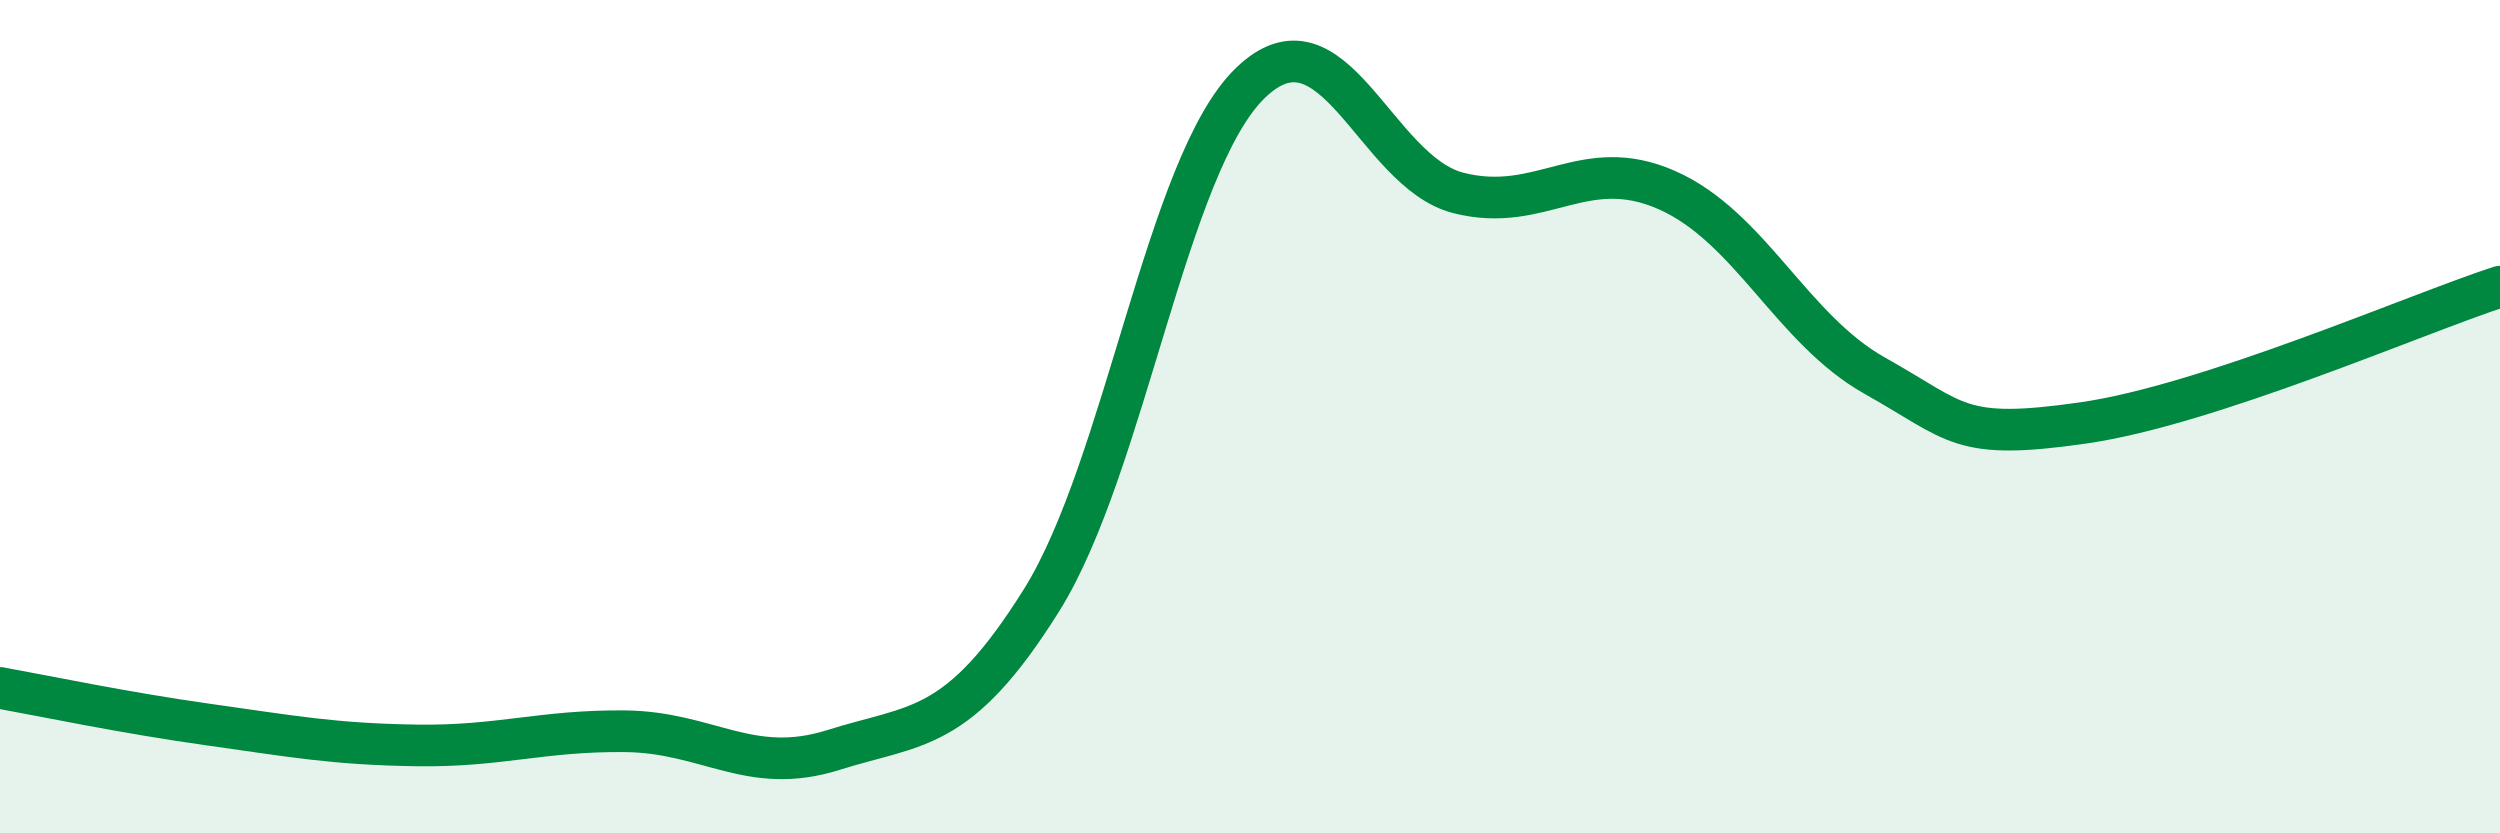
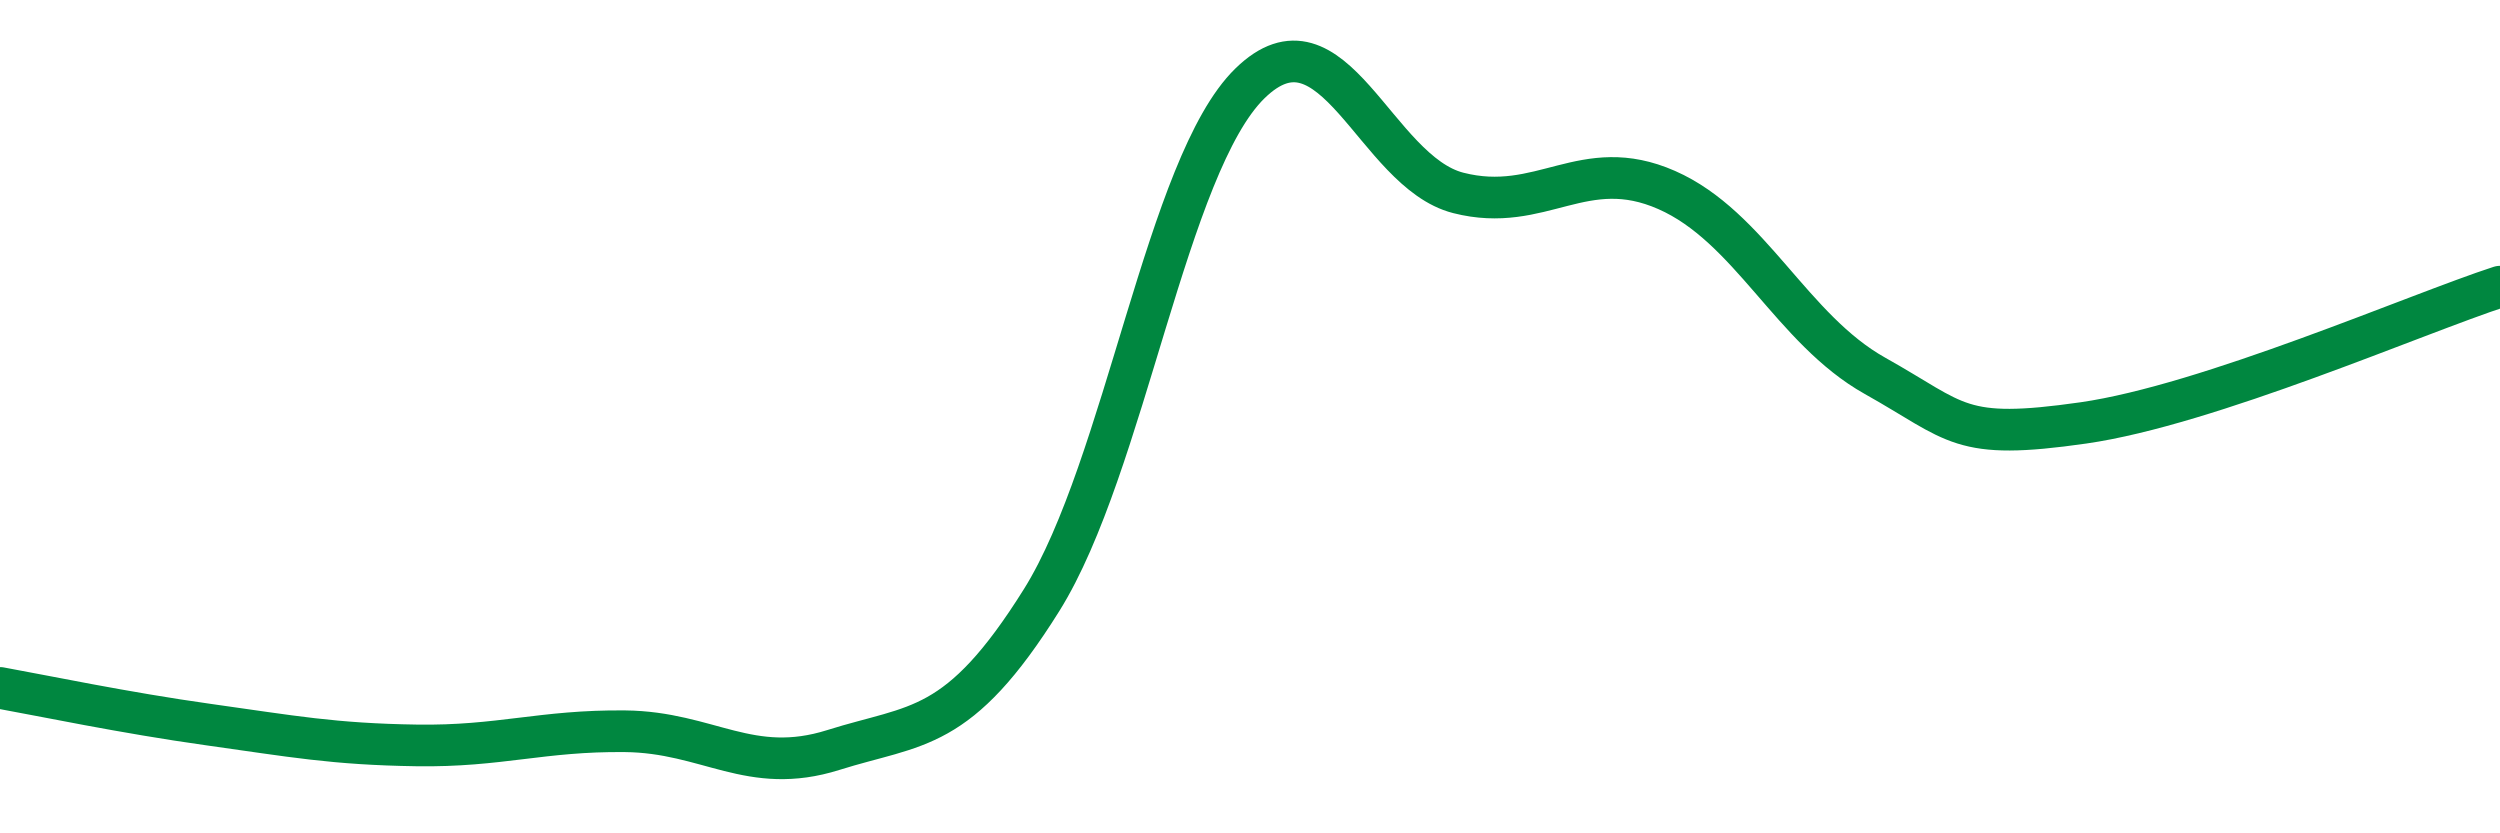
<svg xmlns="http://www.w3.org/2000/svg" width="60" height="20" viewBox="0 0 60 20">
-   <path d="M 0,16.51 C 1,16.69 3,17.11 5,17.39 C 7,17.67 8,17.86 10,17.89 C 12,17.92 13,17.53 15,17.55 C 17,17.57 18,18.63 20,18 C 22,17.37 23,17.6 25,14.4 C 27,11.2 28,3.95 30,2 C 32,0.05 33,4.12 35,4.63 C 37,5.14 38,3.68 40,4.56 C 42,5.44 43,7.9 45,9.02 C 47,10.14 47,10.58 50,10.15 C 53,9.72 58,7.53 60,6.88L60 20L0 20Z" fill="#008740" opacity="0.1" stroke-linecap="round" stroke-linejoin="round" />
  <path d="M 0,16.51 C 1,16.69 3,17.11 5,17.39 C 7,17.67 8,17.86 10,17.89 C 12,17.92 13,17.53 15,17.55 C 17,17.57 18,18.63 20,18 C 22,17.37 23,17.6 25,14.4 C 27,11.2 28,3.95 30,2 C 32,0.05 33,4.12 35,4.63 C 37,5.14 38,3.68 40,4.56 C 42,5.44 43,7.9 45,9.02 C 47,10.14 47,10.58 50,10.15 C 53,9.72 58,7.53 60,6.88" stroke="#008740" stroke-width="1" fill="none" stroke-linecap="round" stroke-linejoin="round" />
</svg>